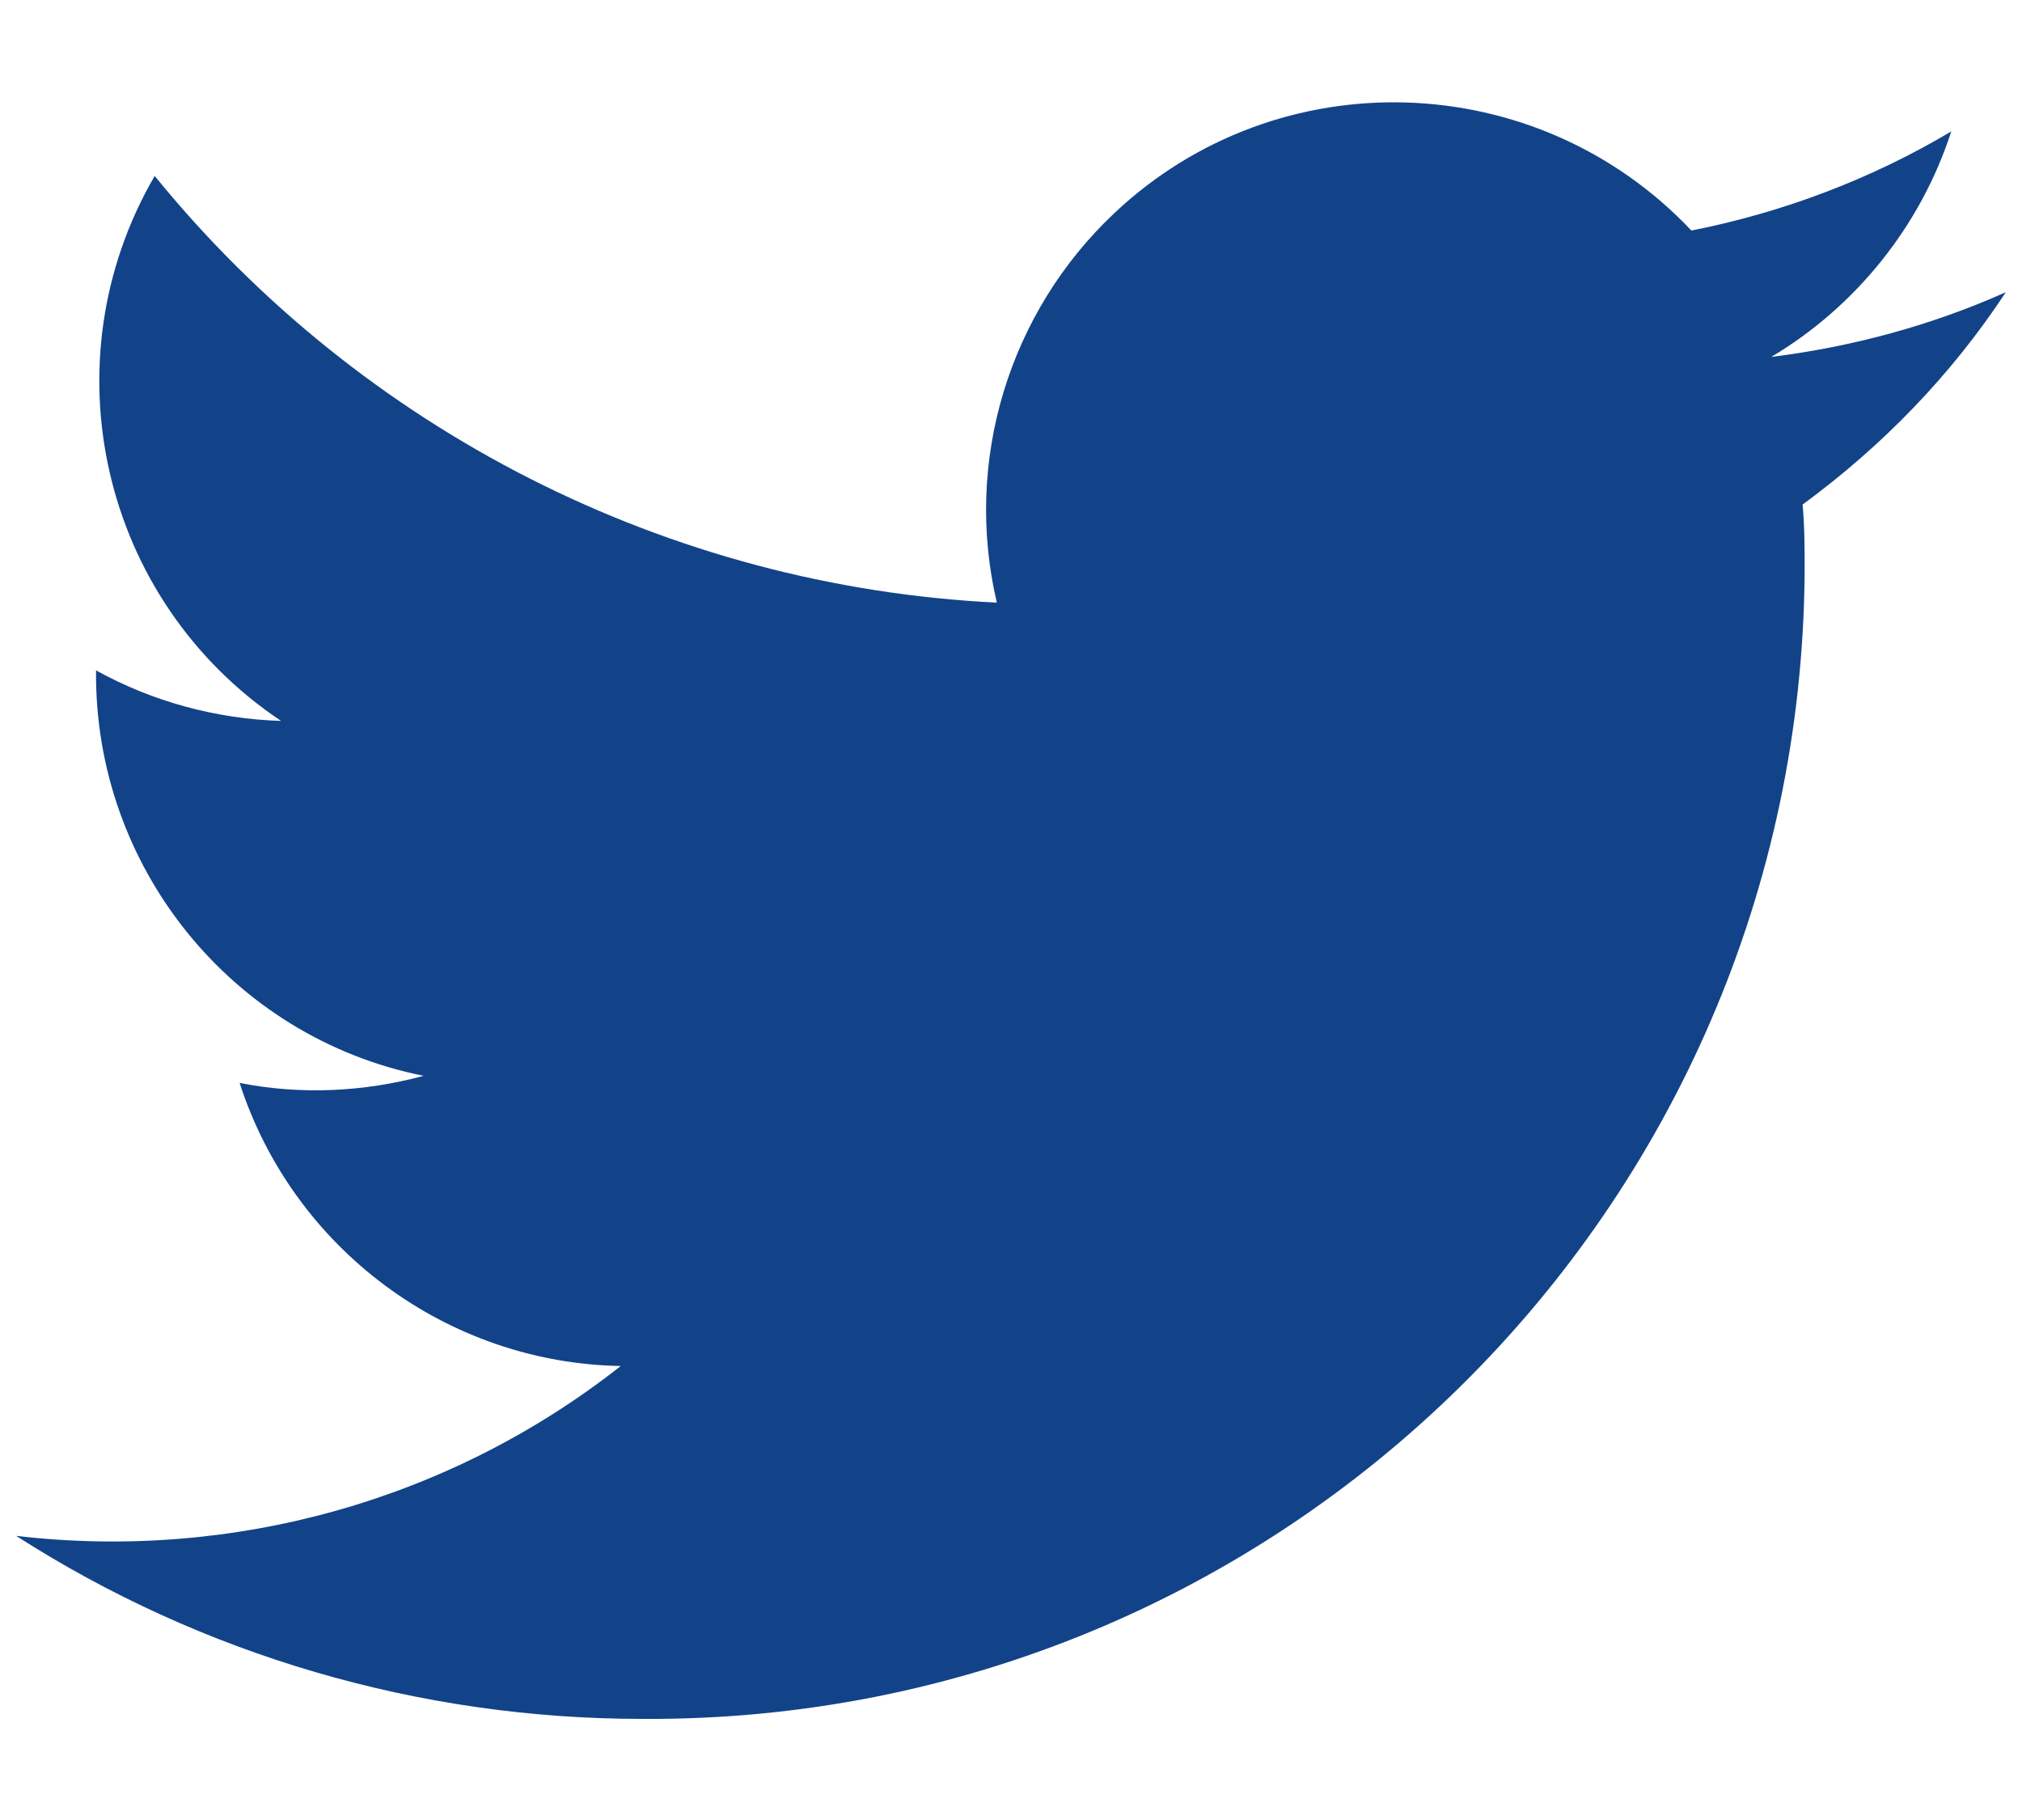
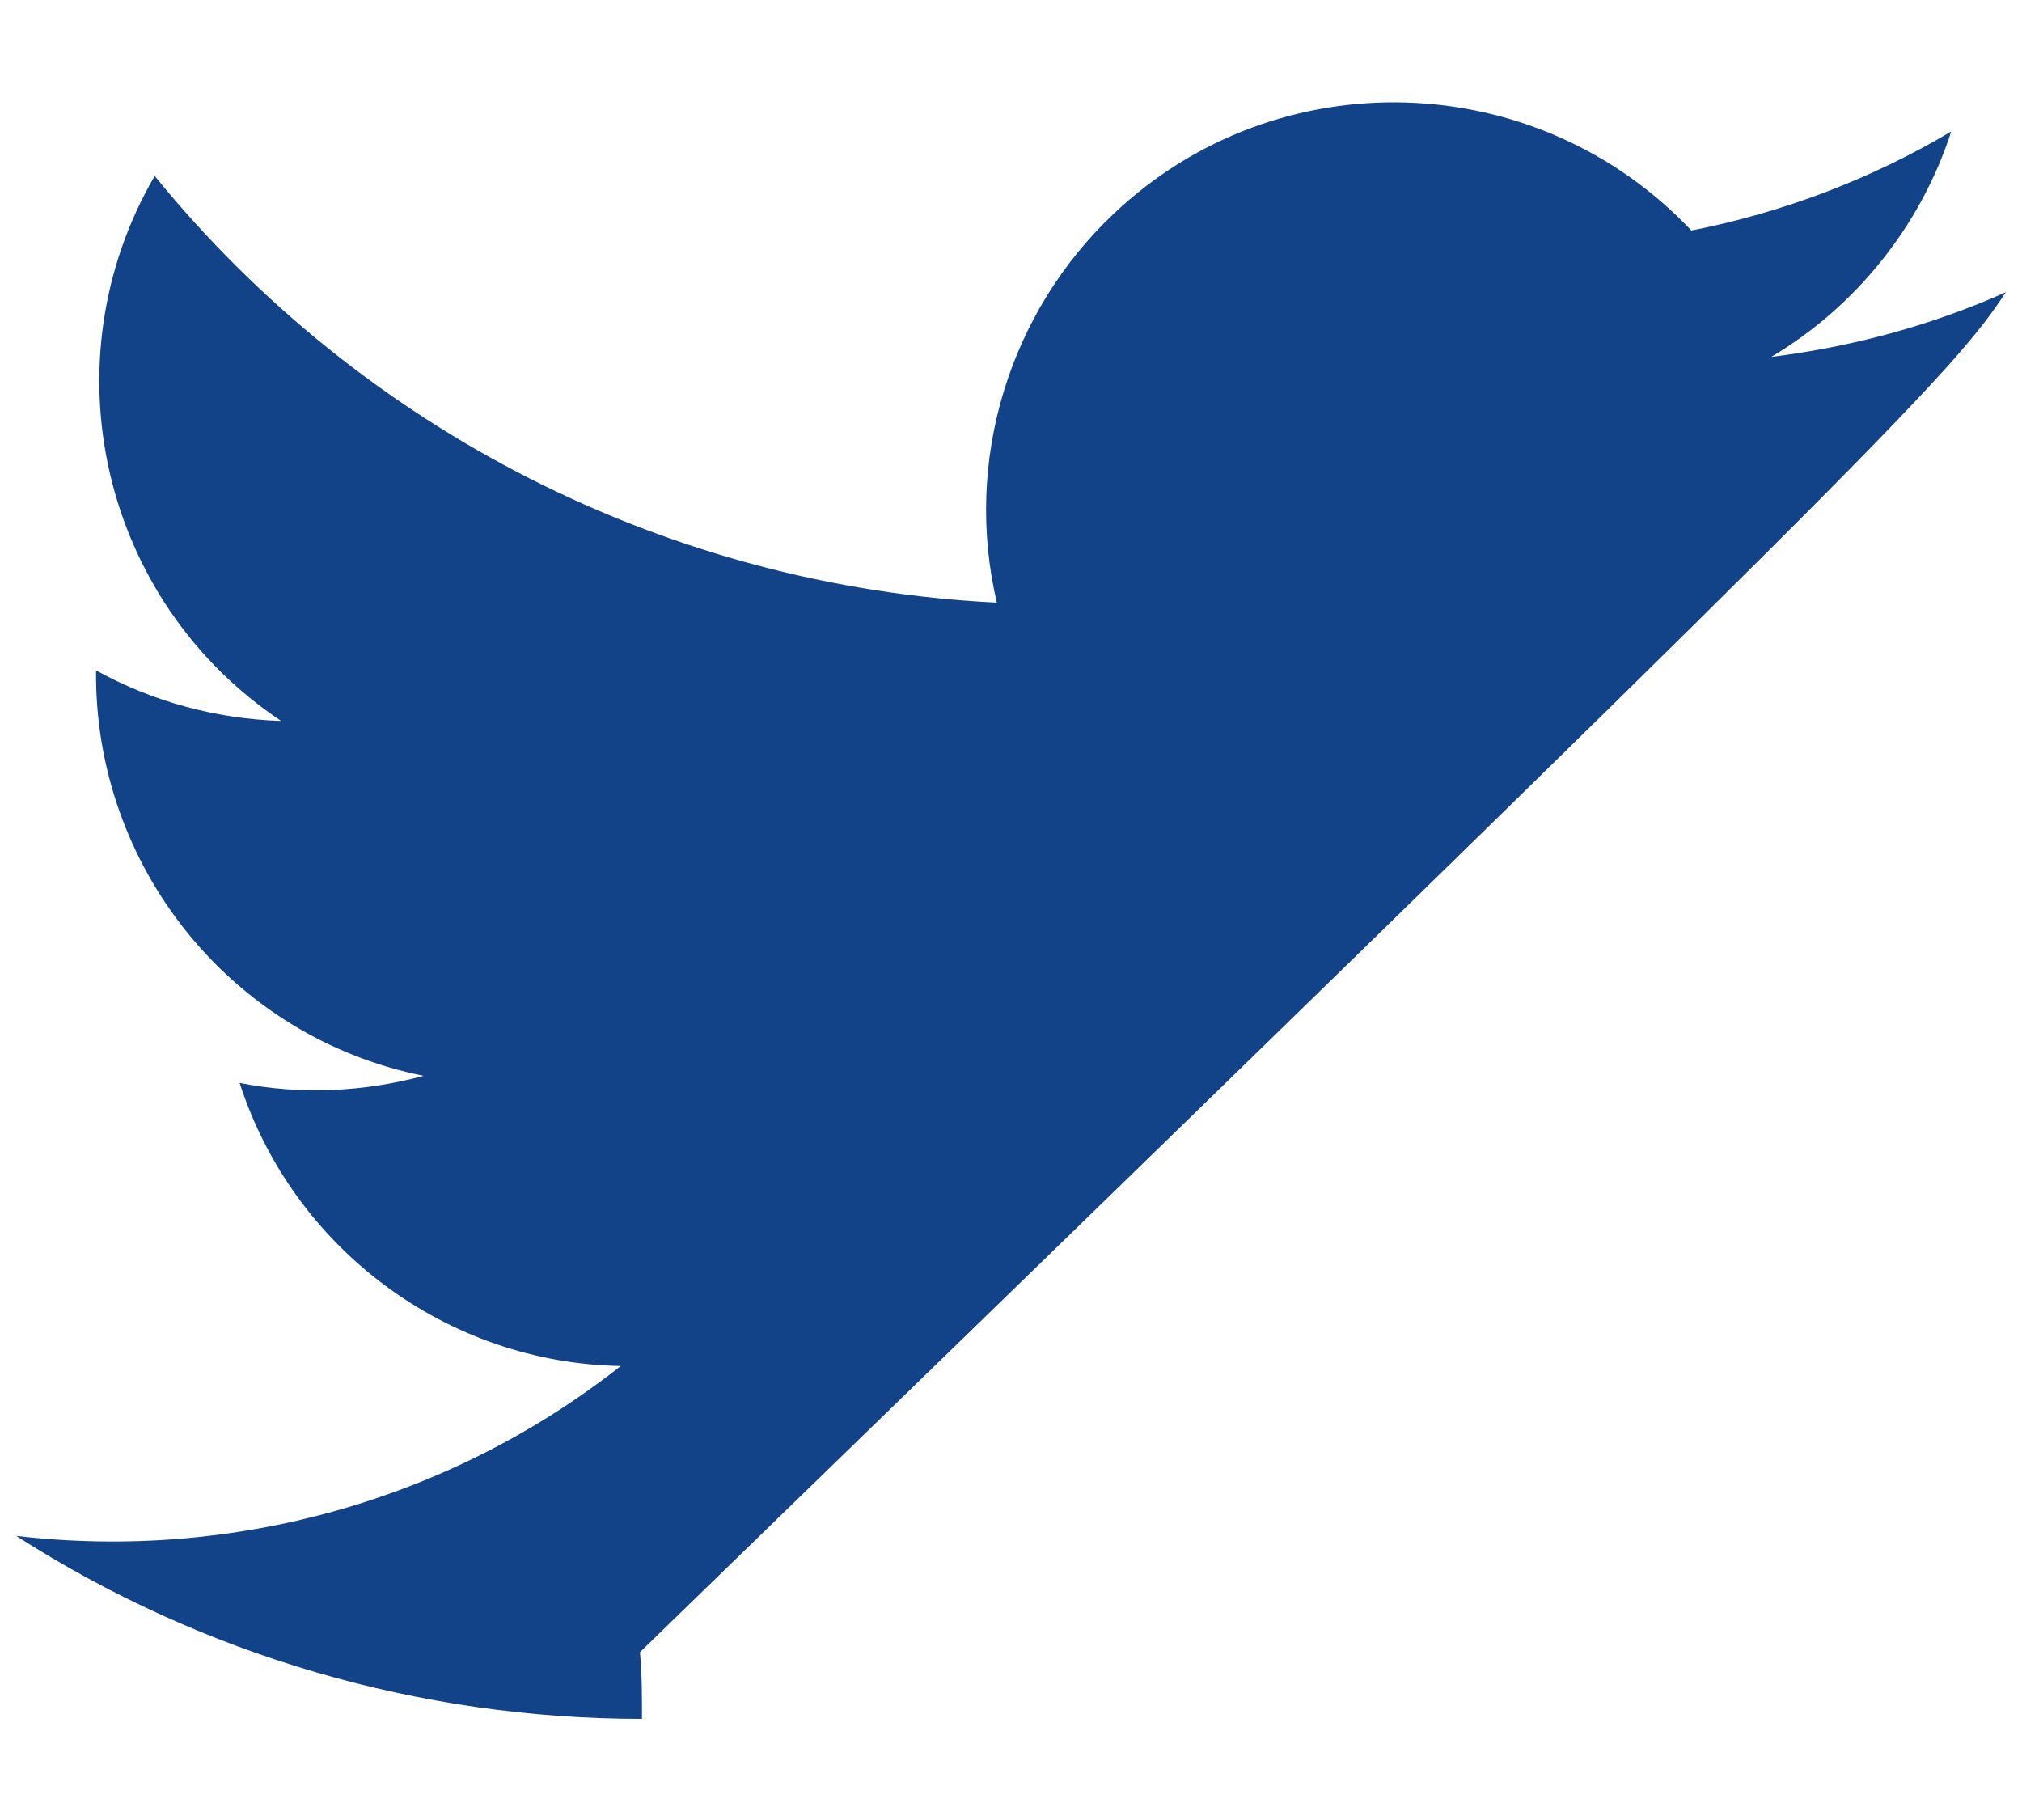
<svg xmlns="http://www.w3.org/2000/svg" version="1.1" id="Layer_1" x="0px" y="0px" viewBox="0 0 20 18" style="enable-background:new 0 0 20 18;" xml:space="preserve">
  <style type="text/css">
	.st0{fill:#124389;}
</style>
-   <path id="Path_166" class="st0" d="M19.84,2.89c-0.74,0.33-1.52,0.54-2.32,0.64c0.84-0.5,1.48-1.3,1.78-2.23  c-0.79,0.47-1.66,0.8-2.57,0.98c-1.53-1.62-4.09-1.7-5.71-0.17C9.98,3.09,9.53,4.56,9.86,5.96C6.61,5.8,3.58,4.26,1.53,1.74  C0.46,3.58,1,5.94,2.78,7.13c-0.64-0.02-1.27-0.19-1.83-0.5c-0.02,1.94,1.34,3.63,3.24,4.01c-0.59,0.16-1.22,0.19-1.82,0.07  c0.53,1.64,2.05,2.77,3.77,2.8c-1.69,1.33-3.84,1.93-5.98,1.68C2,16.37,4.15,17,6.35,17c6.31,0.04,11.46-5.04,11.5-11.35  c0-0.22,0-0.44-0.02-0.66C18.62,4.41,19.3,3.71,19.84,2.89z" />
+   <path id="Path_166" class="st0" d="M19.84,2.89c-0.74,0.33-1.52,0.54-2.32,0.64c0.84-0.5,1.48-1.3,1.78-2.23  c-0.79,0.47-1.66,0.8-2.57,0.98c-1.53-1.62-4.09-1.7-5.71-0.17C9.98,3.09,9.53,4.56,9.86,5.96C6.61,5.8,3.58,4.26,1.53,1.74  C0.46,3.58,1,5.94,2.78,7.13c-0.64-0.02-1.27-0.19-1.83-0.5c-0.02,1.94,1.34,3.63,3.24,4.01c-0.59,0.16-1.22,0.19-1.82,0.07  c0.53,1.64,2.05,2.77,3.77,2.8c-1.69,1.33-3.84,1.93-5.98,1.68C2,16.37,4.15,17,6.35,17c0-0.22,0-0.44-0.02-0.66C18.62,4.41,19.3,3.71,19.84,2.89z" />
</svg>